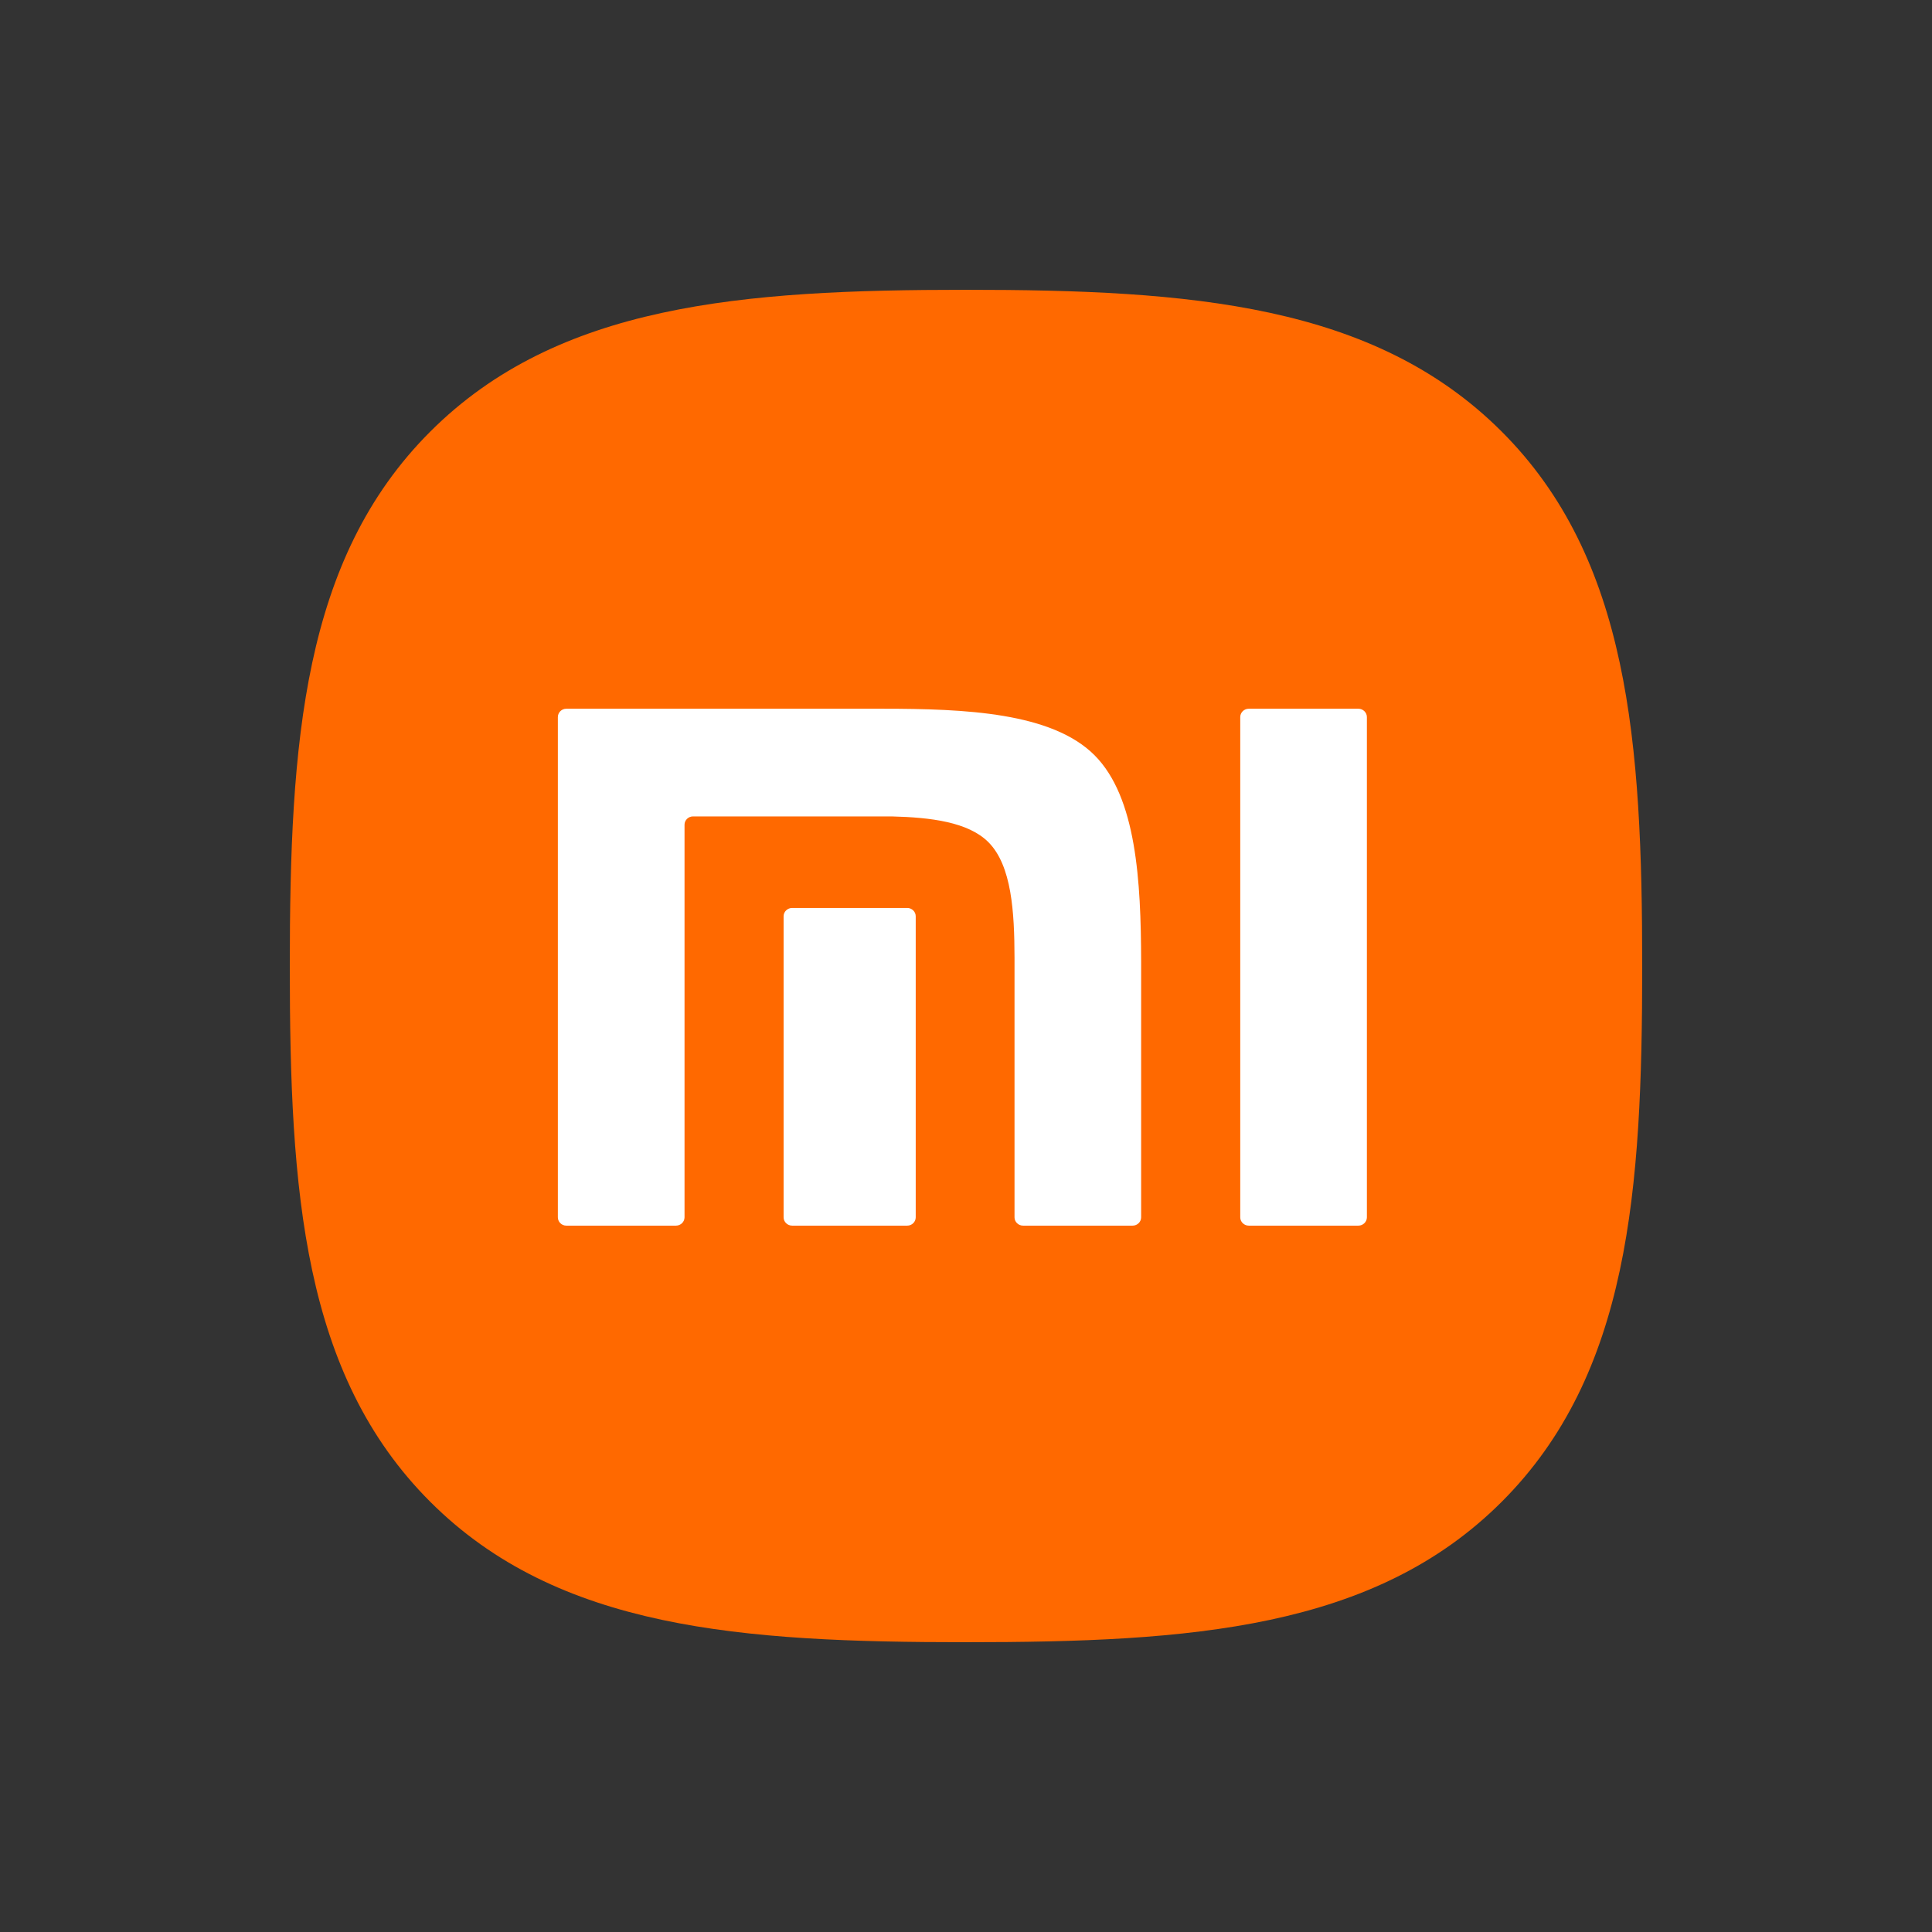
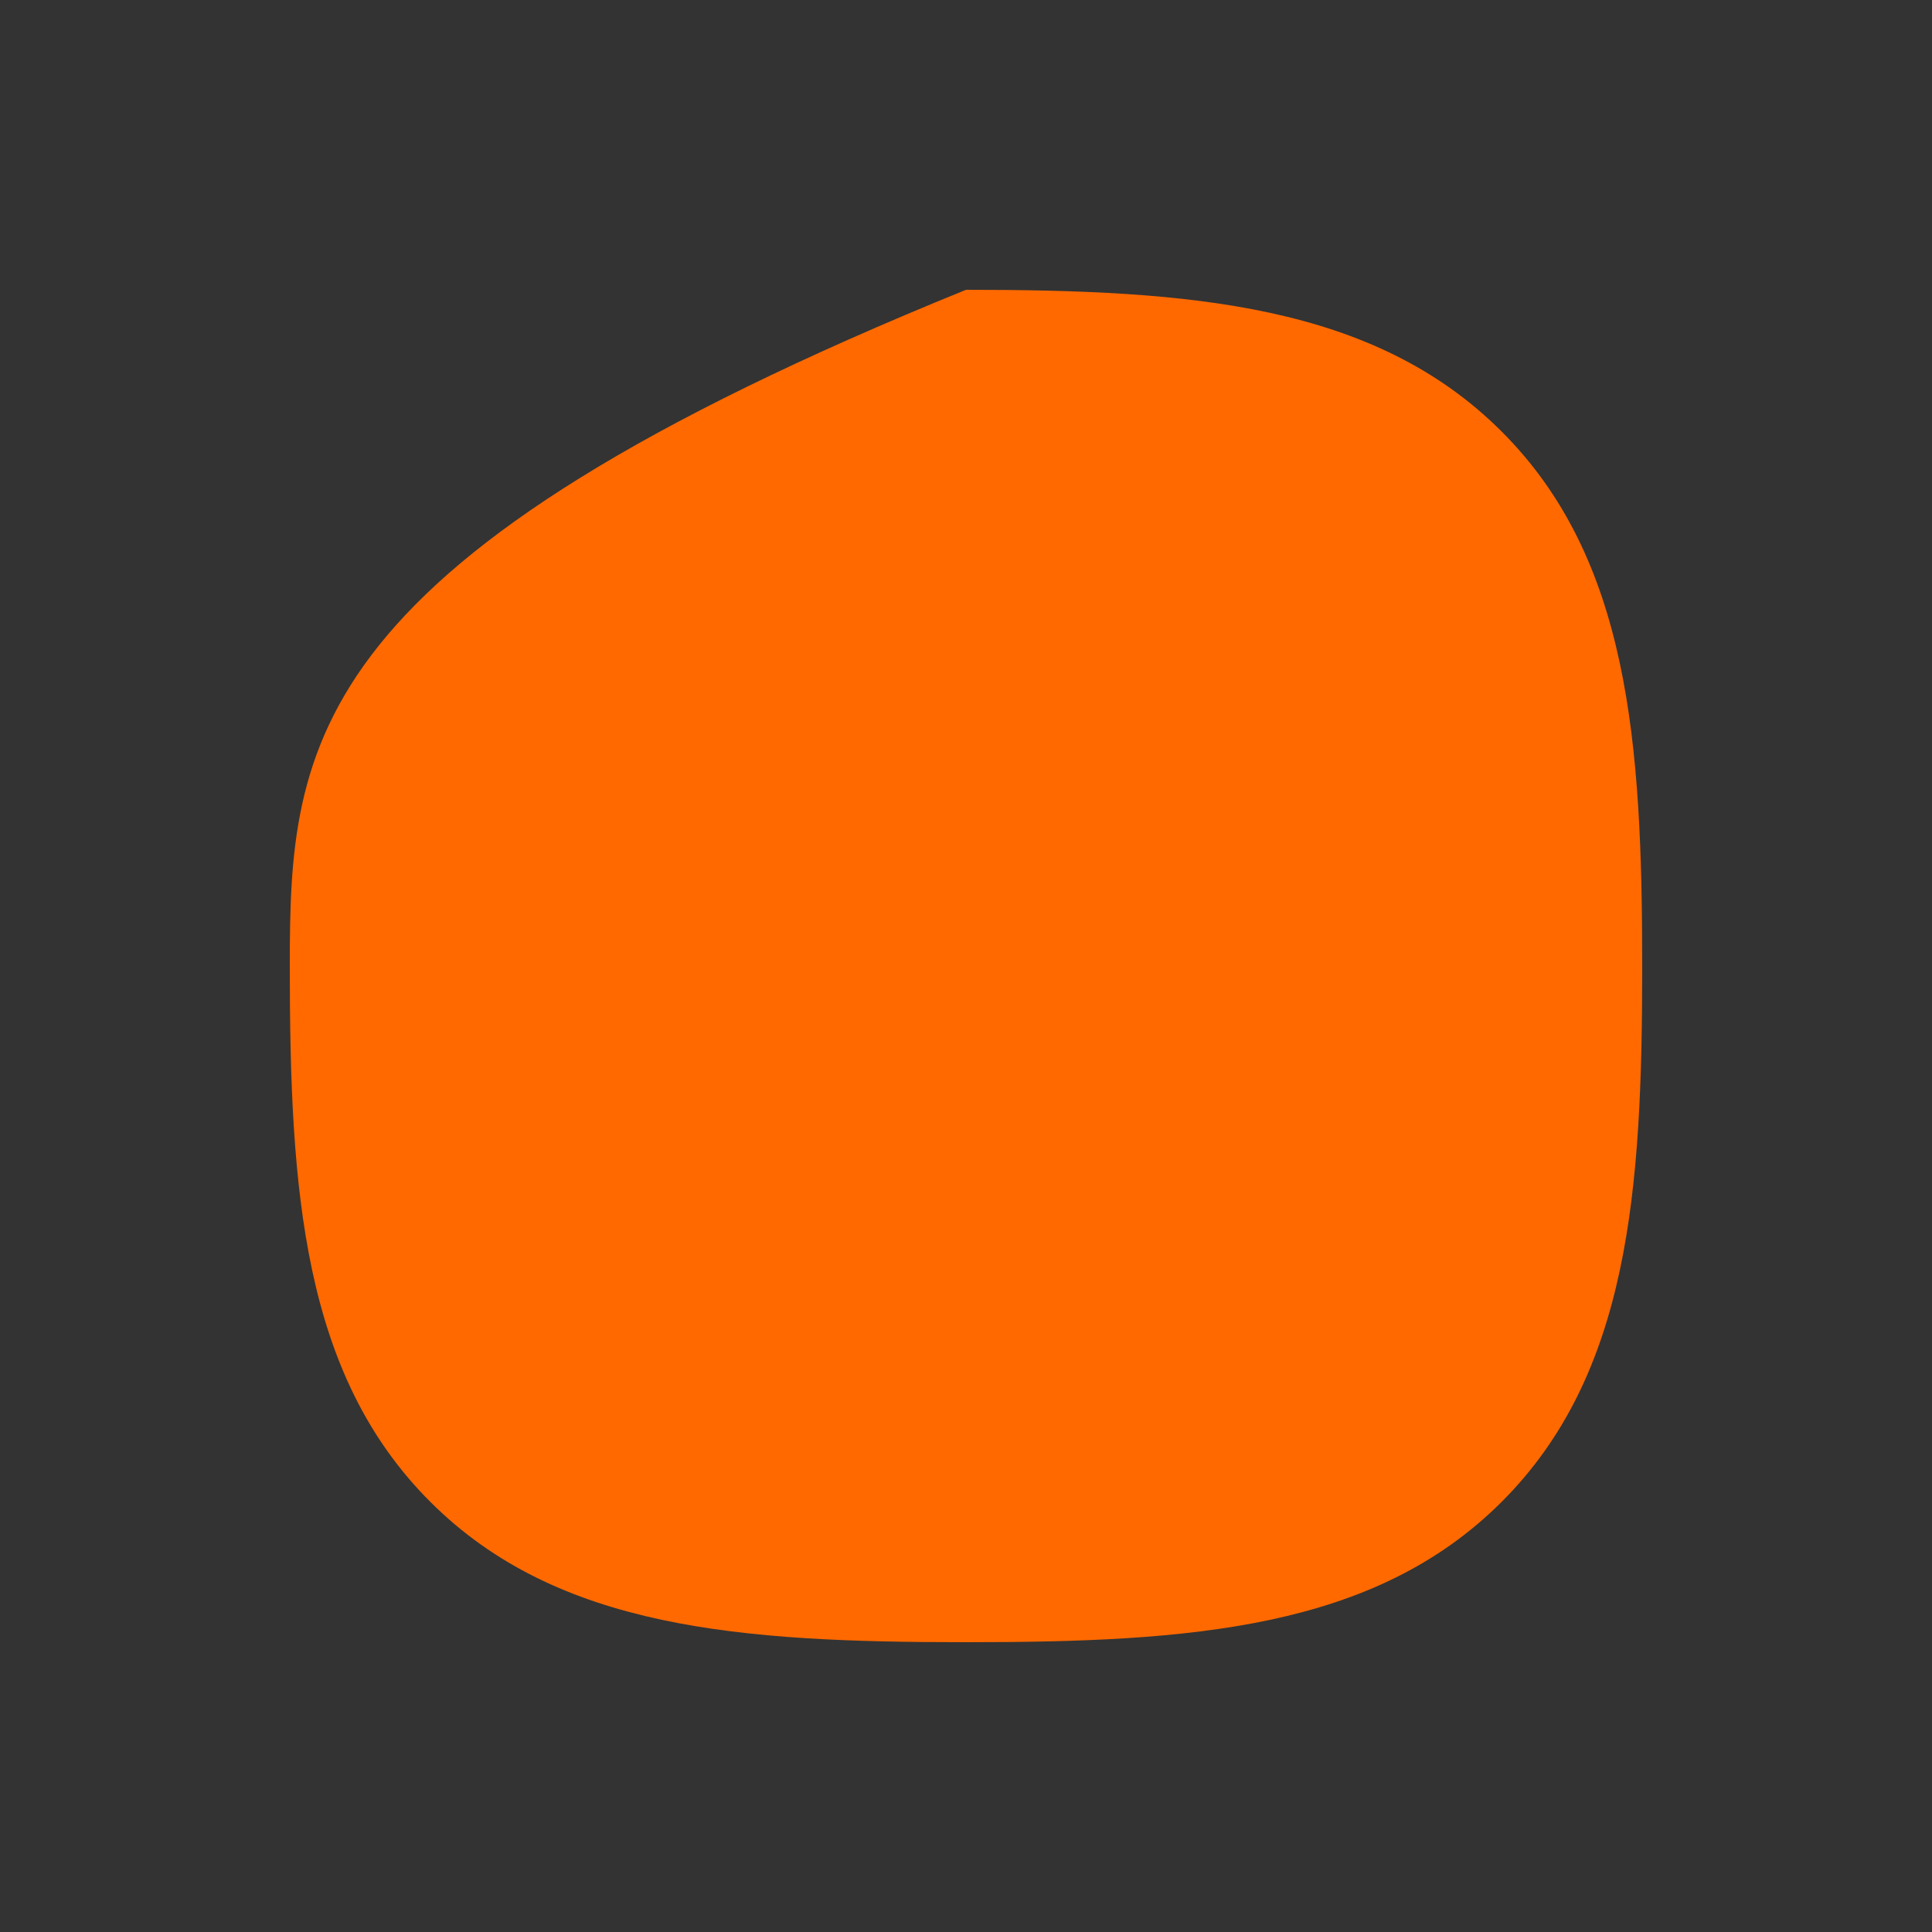
<svg xmlns="http://www.w3.org/2000/svg" width="80" height="80" viewBox="0 0 80 80" fill="none">
  <rect x="0" y="0" width="80" height="80" fill="#333333" stroke="none" />
-   <path d="M62.163 17.851C56.88 12.588 49.283 12 40 12C30.705 12 23.097 12.595 17.816 17.872C12.536 23.147 12 30.743 12 40.027C12 49.313 12.536 56.911 17.818 62.188C23.099 67.466 30.706 68 40 68C49.294 68 56.9 67.466 62.181 62.188C67.463 56.91 68 49.313 68 40.027C68 30.731 67.457 23.127 62.163 17.851Z" fill="#FF6900" />
-   <path d="M56.248 29.347C56.44 29.347 56.6 29.502 56.6 29.693V50.407C56.6 50.595 56.44 50.751 56.248 50.751H51.709C51.514 50.751 51.356 50.595 51.356 50.407V29.693C51.356 29.503 51.514 29.347 51.709 29.347H56.248ZM36.552 29.347C39.976 29.347 43.555 29.504 45.321 31.271C47.057 33.01 47.245 36.472 47.252 39.834V50.407C47.252 50.595 47.094 50.751 46.9 50.751H42.362C42.168 50.751 42.009 50.595 42.009 50.407V39.652C42.004 37.774 41.896 35.844 40.928 34.873C40.094 34.037 38.539 33.846 36.922 33.806H28.696C28.503 33.806 28.345 33.961 28.345 34.149V50.407C28.345 50.595 28.185 50.751 27.991 50.751H23.45C23.256 50.751 23.1 50.595 23.1 50.407V29.693C23.1 29.503 23.256 29.347 23.45 29.347H36.552ZM37.568 37.597C37.761 37.597 37.918 37.752 37.918 37.941V50.407C37.918 50.595 37.761 50.751 37.568 50.751H32.801C32.605 50.751 32.447 50.595 32.447 50.407V37.941C32.447 37.752 32.605 37.597 32.801 37.597H37.568Z" fill="white" />
+   <path d="M62.163 17.851C56.88 12.588 49.283 12 40 12C12.536 23.147 12 30.743 12 40.027C12 49.313 12.536 56.911 17.818 62.188C23.099 67.466 30.706 68 40 68C49.294 68 56.9 67.466 62.181 62.188C67.463 56.91 68 49.313 68 40.027C68 30.731 67.457 23.127 62.163 17.851Z" fill="#FF6900" />
</svg>